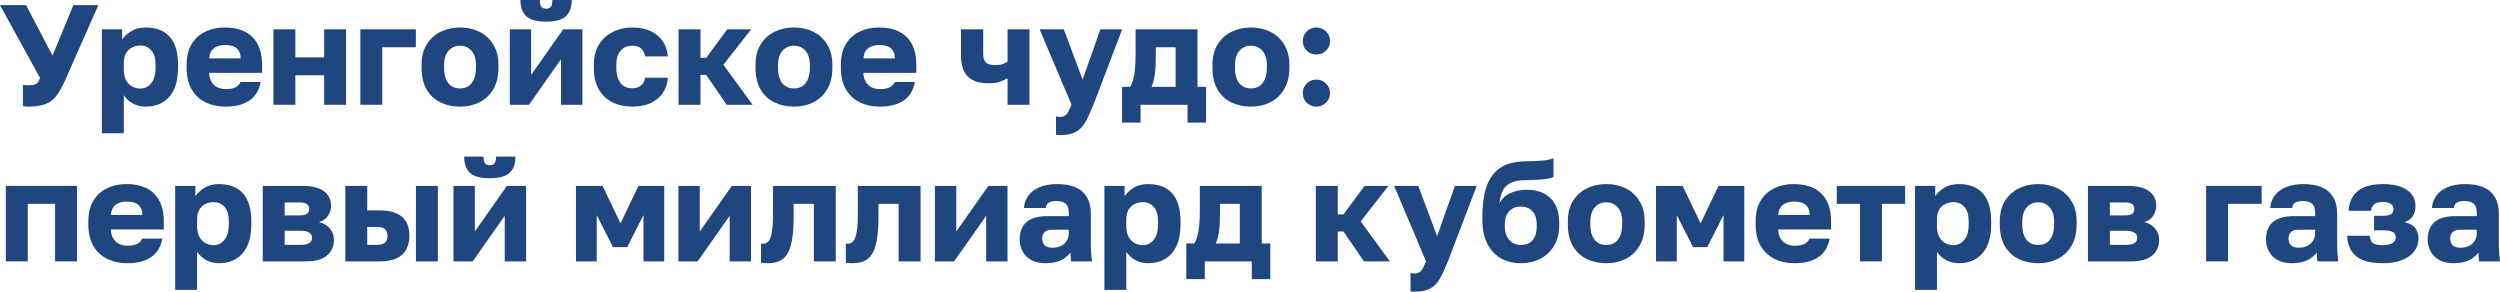
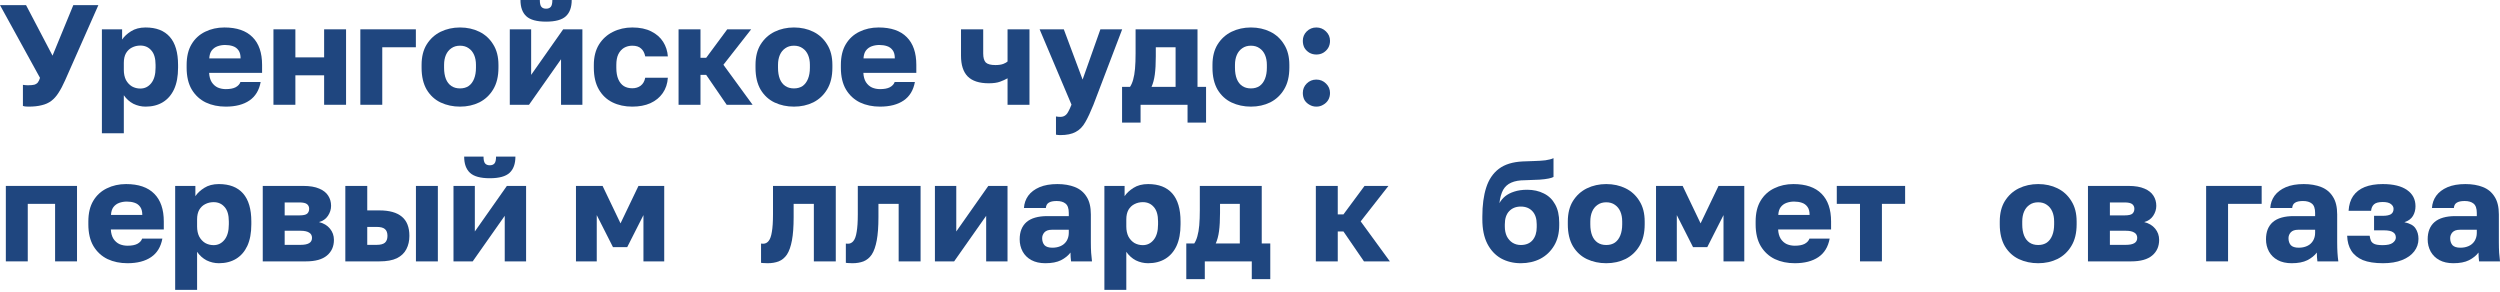
<svg xmlns="http://www.w3.org/2000/svg" viewBox="0 0 526.84 61.471" fill="none">
  <path d="M6.03 22.47C5.81 22.47 5.59 22.46 5.37 22.44C5.17 22.42 4.99 22.38 4.83 22.32V17.88C4.99 17.9 5.15 17.92 5.31 17.94C5.47 17.96 5.66 17.97 5.88 17.97C6.46 17.97 6.91 17.93 7.23 17.85C7.55 17.75 7.8 17.59 7.98 17.37C8.16 17.13 8.31 16.81 8.43 16.41L0 1.08H5.49L11.07 11.73L15.45 1.08H20.73L13.71 16.95C13.25 17.99 12.79 18.86 12.33 19.56C11.89 20.26 11.38 20.83 10.8 21.27C10.24 21.69 9.57 21.99 8.79 22.17C8.03 22.37 7.11 22.47 6.03 22.47Z" fill="#1F467F" />
  <path d="M21.474 28.08V6.18H25.734V8.34C26.154 7.7 26.774 7.12 27.594 6.6C28.434 6.06 29.464 5.79 30.684 5.79C32.924 5.79 34.624 6.45 35.784 7.77C36.944 9.09 37.524 11.06 37.524 13.68V14.28C37.524 16.08 37.244 17.59 36.684 18.81C36.124 20.01 35.334 20.92 34.314 21.54C33.294 22.16 32.084 22.47 30.684 22.47C29.784 22.47 28.924 22.27 28.104 21.87C27.304 21.45 26.634 20.85 26.094 20.07V28.08H21.474ZM29.574 18.66C30.494 18.66 31.254 18.29 31.854 17.55C32.474 16.79 32.784 15.7 32.784 14.28V13.68C32.784 12.3 32.484 11.28 31.884 10.62C31.304 9.94 30.534 9.6 29.574 9.6C28.934 9.6 28.344 9.74 27.804 10.02C27.284 10.28 26.864 10.68 26.544 11.22C26.244 11.76 26.094 12.43 26.094 13.23V14.73C26.094 15.55 26.244 16.26 26.544 16.86C26.864 17.44 27.284 17.89 27.804 18.21C28.344 18.51 28.934 18.66 29.574 18.66Z" fill="#1F467F" />
  <path d="M47.581 22.47C46.021 22.47 44.621 22.18 43.381 21.6C42.141 21 41.151 20.09 40.411 18.87C39.691 17.65 39.331 16.12 39.331 14.28V13.68C39.331 11.92 39.681 10.46 40.381 9.3C41.081 8.14 42.031 7.27 43.231 6.69C44.451 6.09 45.801 5.79 47.281 5.79C49.901 5.79 51.881 6.47 53.221 7.83C54.561 9.17 55.231 11.12 55.231 13.68V15.36H44.071C44.111 16.14 44.291 16.79 44.611 17.31C44.951 17.83 45.381 18.21 45.901 18.45C46.421 18.67 46.981 18.78 47.581 18.78C48.461 18.78 49.151 18.65 49.651 18.39C50.171 18.11 50.511 17.74 50.671 17.28H54.931C54.611 19.02 53.821 20.32 52.561 21.18C51.301 22.04 49.641 22.47 47.581 22.47ZM47.431 9.48C46.871 9.48 46.341 9.57 45.841 9.75C45.341 9.93 44.931 10.23 44.611 10.65C44.311 11.05 44.141 11.6 44.101 12.3H50.701C50.701 11.56 50.551 10.99 50.251 10.59C49.951 10.17 49.551 9.88 49.051 9.72C48.571 9.56 48.031 9.48 47.431 9.48Z" fill="#1F467F" />
  <path d="M57.626 22.08V6.18H62.247V12.09H68.306V6.18H72.927V22.08H68.306V15.87H62.247V22.08H57.626Z" fill="#1F467F" />
  <path d="M75.937 22.08V6.18H87.637V9.96H80.557V22.08H75.937Z" fill="#1F467F" />
  <path d="M96.943 22.47C95.463 22.47 94.103 22.18 92.863 21.6C91.643 21.02 90.663 20.12 89.923 18.9C89.203 17.66 88.843 16.12 88.843 14.28V13.68C88.843 11.96 89.203 10.52 89.923 9.36C90.663 8.18 91.643 7.29 92.863 6.69C94.103 6.09 95.463 5.79 96.943 5.79C98.443 5.79 99.803 6.09 101.023 6.69C102.243 7.29 103.213 8.18 103.933 9.36C104.673 10.52 105.043 11.96 105.043 13.68V14.28C105.043 16.1 104.673 17.62 103.933 18.84C103.213 20.04 102.243 20.95 101.023 21.57C99.803 22.17 98.443 22.47 96.943 22.47ZM96.943 18.63C97.663 18.63 98.273 18.46 98.773 18.12C99.273 17.76 99.653 17.25 99.913 16.59C100.173 15.93 100.303 15.16 100.303 14.28V13.68C100.303 12.88 100.173 12.18 99.913 11.58C99.653 10.98 99.273 10.51 98.773 10.17C98.273 9.81 97.663 9.63 96.943 9.63C96.223 9.63 95.613 9.81 95.113 10.17C94.613 10.51 94.233 10.98 93.973 11.58C93.713 12.18 93.583 12.88 93.583 13.68V14.28C93.583 15.2 93.713 15.99 93.973 16.65C94.233 17.29 94.613 17.78 95.113 18.12C95.613 18.46 96.223 18.63 96.943 18.63Z" fill="#1F467F" />
  <path d="M107.431 22.08V6.18H111.931V15.78L118.681 6.18H122.731V22.08H118.231V12.48L111.481 22.08H107.431ZM115.081 4.56C113.121 4.56 111.731 4.18 110.911 3.42C110.091 2.66 109.681 1.52 109.681 0H113.761C113.761 0.7 113.871 1.18 114.091 1.44C114.311 1.7 114.641 1.83 115.081 1.83C115.521 1.83 115.851 1.7 116.071 1.44C116.291 1.18 116.401 0.7 116.401 0H120.481C120.481 1.52 120.071 2.66 119.251 3.42C118.431 4.18 117.041 4.56 115.081 4.56Z" fill="#1F467F" />
  <path d="M133.242 22.47C131.682 22.47 130.292 22.17 129.072 21.57C127.852 20.97 126.892 20.06 126.192 18.84C125.492 17.62 125.142 16.1 125.142 14.28V13.68C125.142 12 125.502 10.57 126.222 9.39C126.962 8.21 127.942 7.32 129.162 6.72C130.402 6.1 131.762 5.79 133.242 5.79C134.842 5.79 136.182 6.07 137.262 6.63C138.342 7.17 139.172 7.9 139.752 8.82C140.332 9.74 140.662 10.76 140.742 11.88H135.972C135.832 11.16 135.542 10.61 135.102 10.23C134.682 9.83 134.062 9.63 133.242 9.63C132.602 9.63 132.022 9.78 131.502 10.08C131.002 10.38 130.602 10.83 130.302 11.43C130.022 12.01 129.882 12.76 129.882 13.68V14.28C129.882 15.26 130.022 16.07 130.302 16.71C130.582 17.35 130.972 17.83 131.472 18.15C131.972 18.45 132.562 18.6 133.242 18.6C133.942 18.6 134.532 18.42 135.012 18.06C135.512 17.68 135.832 17.12 135.972 16.38H140.742C140.662 17.62 140.302 18.7 139.662 19.62C139.022 20.54 138.152 21.25 137.052 21.75C135.972 22.23 134.702 22.47 133.242 22.47Z" fill="#1F467F" />
  <path d="M142.998 22.08V6.18H147.618V12.18H148.818L153.258 6.18H158.298L152.448 13.65L158.598 22.08H153.138L148.818 15.78H147.618V22.08H142.998Z" fill="#1F467F" />
  <path d="M167.314 22.47C165.834 22.47 164.474 22.18 163.234 21.6C162.014 21.02 161.034 20.12 160.294 18.9C159.574 17.66 159.214 16.12 159.214 14.28V13.68C159.214 11.96 159.574 10.52 160.294 9.36C161.034 8.18 162.014 7.29 163.234 6.69C164.474 6.09 165.834 5.79 167.314 5.79C168.814 5.79 170.174 6.09 171.394 6.69C172.614 7.29 173.584 8.18 174.304 9.36C175.044 10.52 175.414 11.96 175.414 13.68V14.28C175.414 16.1 175.044 17.62 174.304 18.84C173.584 20.04 172.614 20.95 171.394 21.57C170.174 22.17 168.814 22.47 167.314 22.47ZM167.314 18.63C168.034 18.63 168.644 18.46 169.144 18.12C169.644 17.76 170.024 17.25 170.284 16.59C170.544 15.93 170.674 15.16 170.674 14.28V13.68C170.674 12.88 170.544 12.18 170.284 11.58C170.024 10.98 169.644 10.51 169.144 10.17C168.644 9.81 168.034 9.63 167.314 9.63C166.594 9.63 165.984 9.81 165.484 10.17C164.984 10.51 164.604 10.98 164.344 11.58C164.084 12.18 163.954 12.88 163.954 13.68V14.28C163.954 15.2 164.084 15.99 164.344 16.65C164.604 17.29 164.984 17.78 165.484 18.12C165.984 18.46 166.594 18.63 167.314 18.63Z" fill="#1F467F" />
  <path d="M185.452 22.47C183.892 22.47 182.492 22.18 181.252 21.6C180.012 21 179.022 20.09 178.282 18.87C177.562 17.65 177.202 16.12 177.202 14.28V13.68C177.202 11.92 177.552 10.46 178.252 9.3C178.952 8.14 179.902 7.27 181.102 6.69C182.322 6.09 183.672 5.79 185.152 5.79C187.772 5.79 189.752 6.47 191.092 7.83C192.432 9.17 193.102 11.12 193.102 13.68V15.36H181.942C181.982 16.14 182.162 16.79 182.482 17.31C182.822 17.83 183.252 18.21 183.772 18.45C184.292 18.67 184.852 18.78 185.452 18.78C186.332 18.78 187.022 18.65 187.522 18.39C188.042 18.11 188.382 17.74 188.542 17.28H192.802C192.482 19.02 191.692 20.32 190.432 21.18C189.172 22.04 187.512 22.47 185.452 22.47ZM185.302 9.48C184.742 9.48 184.212 9.57 183.712 9.75C183.212 9.93 182.802 10.23 182.482 10.65C182.182 11.05 182.012 11.6 181.972 12.3H188.572C188.572 11.56 188.422 10.99 188.122 10.59C187.822 10.17 187.422 9.88 186.922 9.72C186.442 9.56 185.902 9.48 185.302 9.48Z" fill="#1F467F" />
  <path d="M212.327 22.08V16.5C211.868 16.76 211.338 17 210.738 17.22C210.138 17.44 209.348 17.55 208.368 17.55C206.368 17.55 204.887 17.07 203.928 16.11C202.988 15.15 202.518 13.69 202.518 11.73V6.18H207.198V11.28C207.198 12.16 207.377 12.79 207.738 13.17C208.117 13.53 208.798 13.71 209.777 13.71C210.438 13.71 210.988 13.63 211.427 13.47C211.868 13.29 212.168 13.12 212.327 12.96V6.18H216.948V22.08H212.327Z" fill="#1F467F" />
  <path d="M223.433 28.47C223.133 28.47 222.833 28.44 222.533 28.38V24.54C222.833 24.6 223.133 24.63 223.433 24.63C223.833 24.63 224.163 24.54 224.423 24.36C224.683 24.2 224.913 23.93 225.113 23.55C225.333 23.17 225.563 22.67 225.803 22.05L219.083 6.18H224.183L228.143 16.77L231.893 6.18H236.483L230.423 22.08C229.823 23.58 229.253 24.8 228.713 25.74C228.173 26.7 227.493 27.39 226.673 27.81C225.873 28.25 224.793 28.47 223.433 28.47Z" fill="#1F467F" />
  <path d="M236.459 25.83V18.3H238.139C238.419 17.88 238.639 17.37 238.799 16.77C238.979 16.15 239.109 15.39 239.189 14.49C239.269 13.57 239.309 12.5 239.309 11.28V6.18H252.358V18.3H254.16V25.83H250.259V22.08H240.359V25.83H236.459ZM242.669 18.3H247.739V9.96H243.569V11.88C243.569 13.4 243.499 14.68 243.359 15.72C243.219 16.74 242.989 17.6 242.669 18.3Z" fill="#1F467F" />
  <path d="M263.612 22.47C262.133 22.47 260.773 22.18 259.534 21.6C258.314 21.02 257.332 20.12 256.592 18.9C255.872 17.66 255.512 16.12 255.512 14.28V13.68C255.512 11.96 255.872 10.52 256.592 9.36C257.332 8.18 258.314 7.29 259.534 6.69C260.773 6.09 262.133 5.79 263.612 5.79C265.112 5.79 266.474 6.09 267.694 6.69C268.913 7.29 269.883 8.18 270.603 9.36C271.343 10.52 271.712 11.96 271.712 13.68V14.28C271.712 16.1 271.343 17.62 270.603 18.84C269.883 20.04 268.913 20.95 267.694 21.57C266.474 22.17 265.112 22.47 263.612 22.47ZM263.612 18.63C264.332 18.63 264.942 18.46 265.442 18.12C265.942 17.76 266.324 17.25 266.584 16.59C266.844 15.93 266.974 15.16 266.974 14.28V13.68C266.974 12.88 266.844 12.18 266.584 11.58C266.324 10.98 265.942 10.51 265.442 10.17C264.942 9.81 264.332 9.63 263.612 9.63C262.893 9.63 262.283 9.81 261.783 10.17C261.283 10.51 260.903 10.98 260.643 11.58C260.383 12.18 260.253 12.88 260.253 13.68V14.28C260.253 15.2 260.383 15.99 260.643 16.65C260.903 17.29 261.283 17.78 261.783 18.12C262.283 18.46 262.893 18.63 263.612 18.63Z" fill="#1F467F" />
  <path d="M277.401 22.47C276.881 22.47 276.401 22.34 275.961 22.08C275.521 21.84 275.171 21.51 274.911 21.09C274.672 20.65 274.552 20.15 274.552 19.59C274.552 18.81 274.821 18.15 275.361 17.61C275.921 17.05 276.601 16.77 277.401 16.77C278.2 16.77 278.88 17.05 279.44 17.61C280 18.15 280.282 18.81 280.282 19.59C280.282 20.15 280.152 20.65 279.89 21.09C279.63 21.51 279.28 21.84 278.84 22.08C278.42 22.34 277.941 22.47 277.401 22.47ZM277.401 11.49C276.881 11.49 276.401 11.37 275.961 11.13C275.521 10.87 275.171 10.53 274.911 10.11C274.672 9.67 274.552 9.17 274.552 8.61C274.552 7.83 274.821 7.17 275.361 6.63C275.921 6.07 276.601 5.79 277.401 5.79C278.2 5.79 278.88 6.07 279.44 6.63C280 7.17 280.282 7.83 280.282 8.61C280.282 9.17 280.152 9.67 279.89 10.11C279.63 10.53 279.28 10.87 278.84 11.13C278.42 11.37 277.941 11.49 277.401 11.49Z" fill="#1F467F" />
  <path d="M1.23 55.08V39.18H16.23V55.08H11.61V42.96H5.85V55.08H1.23Z" fill="#1F467F" />
  <path d="M26.868 55.47C25.308 55.47 23.908 55.18 22.668 54.6C21.428 54 20.438 53.09 19.698 51.87C18.978 50.65 18.618 49.12 18.618 47.28V46.68C18.618 44.92 18.968 43.46 19.668 42.3C20.368 41.14 21.318 40.27 22.518 39.69C23.738 39.09 25.088 38.79 26.568 38.79C29.188 38.79 31.168 39.47 32.508 40.83C33.848 42.17 34.518 44.12 34.518 46.68V48.36H23.358C23.398 49.14 23.578 49.79 23.898 50.31C24.238 50.83 24.668 51.21 25.188 51.45C25.708 51.67 26.268 51.78 26.868 51.78C27.748 51.78 28.438 51.65 28.938 51.39C29.458 51.11 29.798 50.74 29.958 50.28H34.218C33.898 52.02 33.108 53.32 31.848 54.18C30.588 55.04 28.928 55.47 26.868 55.47ZM26.718 42.48C26.158 42.48 25.628 42.57 25.128 42.75C24.628 42.93 24.218 43.23 23.898 43.65C23.598 44.05 23.428 44.6 23.388 45.3H29.988C29.988 44.56 29.838 43.99 29.538 43.59C29.238 43.17 28.838 42.88 28.338 42.72C27.858 42.56 27.318 42.48 26.718 42.48Z" fill="#1F467F" />
  <path d="M36.914 61.08V39.18H41.173V41.34C41.594 40.7 42.214 40.12 43.034 39.6C43.874 39.06 44.904 38.79 46.123 38.79C48.364 38.79 50.064 39.45 51.224 40.77C52.384 42.09 52.964 44.06 52.964 46.68V47.28C52.964 49.08 52.683 50.59 52.124 51.81C51.564 53.01 50.774 53.92 49.754 54.54C48.734 55.16 47.524 55.47 46.123 55.47C45.224 55.47 44.364 55.27 43.544 54.87C42.744 54.45 42.074 53.85 41.534 53.07V61.08H36.914ZM45.014 51.66C45.934 51.66 46.694 51.29 47.294 50.55C47.914 49.79 48.224 48.7 48.224 47.28V46.68C48.224 45.3 47.924 44.28 47.324 43.62C46.744 42.94 45.974 42.6 45.014 42.6C44.374 42.6 43.784 42.74 43.244 43.02C42.724 43.28 42.304 43.68 41.983 44.22C41.684 44.76 41.534 45.43 41.534 46.23V47.73C41.534 48.55 41.684 49.26 41.983 49.86C42.304 50.44 42.724 50.89 43.244 51.21C43.784 51.51 44.374 51.66 45.014 51.66Z" fill="#1F467F" />
  <path d="M55.371 55.08V39.18H63.891C65.291 39.18 66.421 39.37 67.281 39.75C68.141 40.11 68.771 40.61 69.171 41.25C69.571 41.87 69.771 42.58 69.771 43.38C69.771 44.12 69.551 44.82 69.111 45.48C68.671 46.14 68.041 46.58 67.221 46.8C68.201 47.04 68.971 47.5 69.531 48.18C70.091 48.86 70.371 49.65 70.371 50.55C70.371 51.93 69.881 53.03 68.901 53.85C67.921 54.67 66.451 55.08 64.491 55.08H55.371ZM59.991 51.6H63.351C64.151 51.6 64.751 51.48 65.151 51.24C65.551 51 65.751 50.63 65.751 50.13C65.751 49.63 65.551 49.26 65.151 49.02C64.751 48.76 64.151 48.63 63.351 48.63H59.991V51.6ZM59.991 45.39H63.081C63.901 45.39 64.451 45.27 64.731 45.03C65.011 44.77 65.151 44.43 65.151 44.01C65.151 43.59 65.001 43.26 64.701 43.02C64.401 42.78 63.861 42.66 63.081 42.66H59.991V45.39Z" fill="#1F467F" />
  <path d="M72.773 55.08V39.18H77.393V44.34H79.973C82.053 44.34 83.623 44.78 84.683 45.66C85.743 46.54 86.273 47.89 86.273 49.71C86.273 50.75 86.063 51.68 85.643 52.5C85.223 53.32 84.553 53.96 83.633 54.42C82.713 54.86 81.493 55.08 79.973 55.08H72.773ZM77.393 51.6H79.373C80.173 51.6 80.753 51.45 81.113 51.15C81.473 50.83 81.653 50.35 81.653 49.71C81.653 49.05 81.473 48.57 81.113 48.27C80.773 47.97 80.193 47.82 79.373 47.82H77.393V51.6ZM87.653 55.08V39.18H92.273V55.08H87.653Z" fill="#1F467F" />
  <path d="M95.566 55.08V39.18H100.066V48.78L106.816 39.18H110.866V55.08H106.366V45.48L99.616 55.08H95.566ZM103.216 37.56C101.256 37.56 99.866 37.18 99.046 36.42C98.226 35.66 97.816 34.52 97.816 33H101.896C101.896 33.7 102.006 34.18 102.226 34.44C102.446 34.7 102.776 34.83 103.216 34.83C103.656 34.83 103.986 34.7 104.206 34.44C104.426 34.18 104.536 33.7 104.536 33H108.616C108.616 34.52 108.206 35.66 107.386 36.42C106.566 37.18 105.176 37.56 103.216 37.56Z" fill="#1F467F" />
  <path d="M121.377 55.08V39.18H126.986L130.766 47.07L134.547 39.18H139.976V55.08H135.597V45.33L132.177 52.08H129.176L125.757 45.33V55.08H121.377Z" fill="#1F467F" />
-   <path d="M142.968 55.08V39.18H147.468V48.78L154.218 39.18H158.268V55.08H153.768V45.48L147.018 55.08H142.968Z" fill="#1F467F" />
  <path d="M161.759 55.47C161.579 55.47 161.339 55.46 161.039 55.44C160.759 55.44 160.539 55.42 160.379 55.38V51.33C160.439 51.35 160.589 51.36 160.829 51.36C161.289 51.36 161.669 51.17 161.969 50.79C162.289 50.41 162.519 49.77 162.659 48.87C162.819 47.97 162.899 46.74 162.899 45.18V39.18H176.129V55.08H171.509V42.96H167.249V45.78C167.249 47.76 167.129 49.39 166.889 50.67C166.649 51.95 166.299 52.94 165.839 53.64C165.379 54.32 164.799 54.8 164.099 55.08C163.419 55.34 162.639 55.47 161.759 55.47Z" fill="#1F467F" />
  <path d="M179.63 55.47C179.45 55.47 179.21 55.46 178.91 55.44C178.63 55.44 178.41 55.42 178.25 55.38V51.33C178.31 51.35 178.46 51.36 178.7 51.36C179.16 51.36 179.54 51.17 179.84 50.79C180.16 50.41 180.39 49.77 180.53 48.87C180.69 47.97 180.77 46.74 180.77 45.18V39.18H194V55.08H189.38V42.96H185.12V45.78C185.12 47.76 185 49.39 184.76 50.67C184.52 51.95 184.17 52.94 183.71 53.64C183.25 54.32 182.67 54.8 181.97 55.08C181.29 55.34 180.51 55.47 179.63 55.47Z" fill="#1F467F" />
  <path d="M197.021 55.08V39.18H201.521V48.78L208.271 39.18H212.321V55.08H207.821V45.48L201.071 55.08H197.021Z" fill="#1F467F" />
  <path d="M220.282 55.47C219.142 55.47 218.162 55.25 217.342 54.81C216.542 54.37 215.932 53.77 215.511 53.01C215.092 52.23 214.882 51.37 214.882 50.43C214.882 48.85 215.362 47.64 216.321 46.8C217.301 45.96 218.771 45.54 220.732 45.54H225.232V44.88C225.232 43.92 225.002 43.26 224.541 42.9C224.102 42.54 223.482 42.36 222.682 42.36C221.922 42.36 221.361 42.48 221.002 42.72C220.642 42.94 220.441 43.31 220.401 43.83H215.782C215.842 42.87 216.142 42.01 216.682 41.25C217.241 40.49 218.031 39.89 219.052 39.45C220.092 39.01 221.351 38.79 222.832 38.79C224.232 38.79 225.461 39 226.522 39.42C227.582 39.84 228.402 40.52 228.982 41.46C229.581 42.38 229.882 43.62 229.882 45.18V51.03C229.882 51.87 229.902 52.61 229.942 53.25C229.982 53.87 230.042 54.48 230.122 55.08H225.712C225.692 54.74 225.662 54.44 225.622 54.18C225.602 53.92 225.592 53.6 225.592 53.22C225.112 53.86 224.442 54.4 223.582 54.84C222.742 55.26 221.642 55.47 220.282 55.47ZM221.782 52.2C222.442 52.2 223.031 52.08 223.552 51.84C224.072 51.6 224.482 51.24 224.782 50.76C225.082 50.26 225.232 49.7 225.232 49.08V48.42H221.632C220.952 48.42 220.441 48.6 220.102 48.96C219.781 49.32 219.621 49.73 219.621 50.19C219.621 50.79 219.781 51.28 220.102 51.66C220.441 52.02 221.002 52.2 221.782 52.2Z" fill="#1F467F" />
  <path d="M232.734 61.08V39.18H236.994V41.34C237.414 40.7 238.034 40.12 238.854 39.6C239.694 39.06 240.724 38.79 241.944 38.79C244.184 38.79 245.884 39.45 247.044 40.77C248.204 42.09 248.784 44.06 248.784 46.68V47.28C248.784 49.08 248.504 50.59 247.944 51.81C247.384 53.01 246.594 53.92 245.574 54.54C244.554 55.16 243.344 55.47 241.944 55.47C241.044 55.47 240.184 55.27 239.364 54.87C238.564 54.45 237.894 53.85 237.354 53.07V61.08H232.734ZM240.834 51.66C241.754 51.66 242.514 51.29 243.114 50.55C243.734 49.79 244.044 48.7 244.044 47.28V46.68C244.044 45.3 243.744 44.28 243.144 43.62C242.564 42.94 241.794 42.6 240.834 42.6C240.194 42.6 239.604 42.74 239.064 43.02C238.544 43.28 238.124 43.68 237.804 44.22C237.504 44.76 237.354 45.43 237.354 46.23V47.73C237.354 48.55 237.504 49.26 237.804 49.86C238.124 50.44 238.544 50.89 239.064 51.21C239.604 51.51 240.194 51.66 240.834 51.66Z" fill="#1F467F" />
  <path d="M249.994 58.83V51.3H251.673C251.953 50.88 252.173 50.37 252.333 49.77C252.513 49.15 252.646 48.39 252.726 47.49C252.806 46.57 252.846 45.5 252.846 44.28V39.18H265.894V51.3H267.694V58.83H263.795V55.08H253.895V58.83H249.994ZM256.205 51.3H261.276V42.96H257.104V44.88C257.104 46.4 257.034 47.68 256.894 48.72C256.754 49.74 256.525 50.6 256.205 51.3Z" fill="#1F467F" />
  <path d="M277.296 55.08V39.18H281.914V45.18H283.114L287.555 39.18H292.594L286.745 46.65L292.893 55.08H287.435L283.114 48.78H281.914V55.08H277.296Z" fill="#1F467F" />
-   <path d="M298.139 61.47C297.839 61.47 297.54 61.44 297.24 61.38V57.54C297.54 57.6 297.839 57.63 298.139 57.63C298.539 57.63 298.869 57.54 299.129 57.36C299.389 57.2 299.619 56.93 299.819 56.55C300.039 56.17 300.269 55.67 300.509 55.05L293.791 39.18H298.889L302.85 49.77L306.599 39.18H311.19L305.13 55.08C304.53 56.58 303.96 57.8 303.42 58.74C302.88 59.7 302.201 60.39 301.381 60.81C300.579 61.25 299.499 61.47 298.139 61.47Z" fill="#1F467F" />
  <path d="M320.483 55.47C318.941 55.47 317.551 55.13 316.311 54.45C315.092 53.75 314.132 52.72 313.432 51.36C312.732 49.98 312.383 48.27 312.383 46.23V45.63C312.383 43.25 312.652 41.22 313.192 39.54C313.732 37.84 314.622 36.52 315.861 35.58C317.101 34.64 318.781 34.12 320.902 34.02C321.742 33.98 322.572 33.95 323.392 33.93C324.211 33.91 324.971 33.86 325.671 33.78C326.371 33.68 326.941 33.53 327.38 33.33V37.29C327.181 37.41 326.841 37.52 326.361 37.62C325.901 37.72 325.261 37.8 324.441 37.86C323.642 37.9 322.612 37.94 321.352 37.98C320.193 37.98 319.23 38.15 318.471 38.49C317.731 38.81 317.161 39.32 316.761 40.02C316.381 40.72 316.121 41.65 315.981 42.81C316.281 42.27 316.681 41.79 317.181 41.37C317.701 40.95 318.341 40.62 319.1 40.38C319.883 40.12 320.792 39.99 321.832 39.99C323.152 39.99 324.321 40.25 325.341 40.77C326.361 41.27 327.151 42.03 327.71 43.05C328.293 44.07 328.583 45.36 328.583 46.92V47.46C328.583 49.14 328.223 50.58 327.5 51.78C326.781 52.98 325.811 53.9 324.591 54.54C323.372 55.16 322.002 55.47 320.483 55.47ZM320.483 51.63C321.562 51.63 322.392 51.29 322.972 50.61C323.552 49.91 323.842 49 323.842 47.88V47.28C323.842 46.08 323.542 45.16 322.942 44.52C322.342 43.86 321.522 43.53 320.483 43.53C319.46 43.53 318.641 43.86 318.021 44.52C317.421 45.16 317.121 46.08 317.121 47.28V47.76C317.121 48.52 317.261 49.2 317.541 49.8C317.841 50.38 318.241 50.83 318.741 51.15C319.26 51.47 319.843 51.63 320.483 51.63Z" fill="#1F467F" />
  <path d="M338.495 55.47C337.015 55.47 335.655 55.18 334.416 54.6C333.196 54.02 332.217 53.12 331.477 51.9C330.754 50.66 330.395 49.12 330.395 47.28V46.68C330.395 44.96 330.754 43.52 331.477 42.36C332.217 41.18 333.196 40.29 334.416 39.69C335.655 39.09 337.015 38.79 338.495 38.79C339.997 38.79 341.356 39.09 342.576 39.69C343.795 40.29 344.765 41.18 345.485 42.36C346.225 43.52 346.595 44.96 346.595 46.68V47.28C346.595 49.1 346.225 50.62 345.485 51.84C344.765 53.04 343.795 53.95 342.576 54.57C341.356 55.17 339.997 55.47 338.495 55.47ZM338.495 51.63C339.217 51.63 339.827 51.46 340.327 51.12C340.826 50.76 341.206 50.25 341.466 49.59C341.726 48.93 341.856 48.16 341.856 47.28V46.68C341.856 45.88 341.726 45.18 341.466 44.58C341.206 43.98 340.826 43.51 340.327 43.17C339.827 42.81 339.217 42.63 338.495 42.63C337.775 42.63 337.165 42.81 336.665 43.17C336.165 43.51 335.785 43.98 335.526 44.58C335.266 45.18 335.136 45.88 335.136 46.68V47.28C335.136 48.2 335.266 48.99 335.526 49.65C335.785 50.29 336.165 50.78 336.665 51.12C337.165 51.46 337.775 51.63 338.495 51.63Z" fill="#1F467F" />
  <path d="M348.984 55.08V39.18H354.595L358.374 47.07L362.155 39.18H367.583V55.08H363.205V45.33L359.783 52.08H356.784L353.365 45.33V55.08H348.984Z" fill="#1F467F" />
  <path d="M378.225 55.47C376.665 55.47 375.266 55.18 374.026 54.6C372.787 54 371.794 53.09 371.055 51.87C370.335 50.65 369.975 49.12 369.975 47.28V46.68C369.975 44.92 370.325 43.46 371.025 42.3C371.724 41.14 372.677 40.27 373.876 39.69C375.096 39.09 376.446 38.79 377.925 38.79C380.547 38.79 382.526 39.47 383.866 40.83C385.205 42.17 385.875 44.12 385.875 46.68V48.36H374.716C374.756 49.14 374.936 49.79 375.256 50.31C375.596 50.83 376.026 51.21 376.546 51.45C377.065 51.67 377.625 51.78 378.225 51.78C379.105 51.78 379.795 51.65 380.297 51.39C380.817 51.11 381.157 50.74 381.317 50.28H385.575C385.255 52.02 384.466 53.32 383.206 54.18C381.946 55.04 380.287 55.47 378.225 55.47ZM378.075 42.48C377.515 42.48 376.985 42.57 376.486 42.75C375.986 42.93 375.576 43.23 375.256 43.65C374.956 44.05 374.786 44.6 374.746 45.3H381.347C381.347 44.56 381.197 43.99 380.897 43.59C380.597 43.17 380.197 42.88 379.695 42.72C379.215 42.56 378.675 42.48 378.075 42.48Z" fill="#1F467F" />
  <path d="M391.968 55.08V42.96H387.077V39.18H401.478V42.96H396.587V55.08H391.968Z" fill="#1F467F" />
-   <path d="M403.565 61.08V39.18H407.824V41.34C408.243 40.7 408.863 40.12 409.683 39.6C410.525 39.06 411.555 38.79 412.775 38.79C415.014 38.79 416.713 39.45 417.873 40.77C419.035 42.09 419.615 44.06 419.615 46.68V47.28C419.615 49.08 419.335 50.59 418.775 51.81C418.213 53.01 417.423 53.92 416.403 54.54C415.384 55.16 414.174 55.47 412.775 55.47C411.875 55.47 411.015 55.27 410.193 54.87C409.393 54.45 408.723 53.85 408.183 53.07V61.08H403.565ZM411.665 51.66C412.585 51.66 413.344 51.29 413.944 50.55C414.564 49.79 414.874 48.7 414.874 47.28V46.68C414.874 45.3 414.574 44.28 413.974 43.62C413.394 42.94 412.625 42.6 411.665 42.6C411.025 42.6 410.435 42.74 409.893 43.02C409.373 43.28 408.953 43.68 408.633 44.22C408.333 44.76 408.183 45.43 408.183 46.23V47.73C408.183 48.55 408.333 49.26 408.633 49.86C408.953 50.44 409.373 50.89 409.893 51.21C410.435 51.51 411.025 51.66 411.665 51.66Z" fill="#1F467F" />
  <path d="M429.522 55.47C428.04 55.47 426.68 55.18 425.441 54.6C424.221 54.02 423.241 53.12 422.502 51.9C421.782 50.66 421.422 49.12 421.422 47.28V46.68C421.422 44.96 421.782 43.52 422.502 42.36C423.241 41.18 424.221 40.29 425.441 39.69C426.68 39.09 428.04 38.79 429.522 38.79C431.021 38.79 432.381 39.09 433.601 39.69C434.82 40.29 435.79 41.18 436.51 42.36C437.252 43.52 437.622 44.96 437.622 46.68V47.28C437.622 49.1 437.252 50.62 436.51 51.84C435.79 53.04 434.82 53.95 433.601 54.57C432.381 55.17 431.021 55.47 429.522 55.47ZM429.522 51.63C430.242 51.63 430.852 51.46 431.351 51.12C431.851 50.76 432.231 50.25 432.491 49.59C432.751 48.93 432.881 48.16 432.881 47.28V46.68C432.881 45.88 432.751 45.18 432.491 44.58C432.231 43.98 431.851 43.51 431.351 43.17C430.852 42.81 430.242 42.63 429.522 42.63C428.802 42.63 428.19 42.81 427.69 43.17C427.19 43.51 426.81 43.98 426.55 44.58C426.29 45.18 426.16 45.88 426.16 46.68V47.28C426.16 48.2 426.29 48.99 426.55 49.65C426.81 50.29 427.19 50.78 427.69 51.12C428.19 51.46 428.802 51.63 429.522 51.63Z" fill="#1F467F" />
  <path d="M440.009 55.08V39.18H448.529C449.928 39.18 451.06 39.37 451.92 39.75C452.78 40.11 453.41 40.61 453.81 41.25C454.209 41.87 454.409 42.58 454.409 43.38C454.409 44.12 454.189 44.82 453.75 45.48C453.31 46.14 452.68 46.58 451.86 46.8C452.84 47.04 453.61 47.5 454.169 48.18C454.729 48.86 455.009 49.65 455.009 50.55C455.009 51.93 454.519 53.03 453.54 53.85C452.56 54.67 451.09 55.08 449.128 55.08H440.009ZM444.63 51.6H447.989C448.789 51.6 449.388 51.48 449.788 51.24C450.188 51 450.388 50.63 450.388 50.13C450.388 49.63 450.188 49.26 449.788 49.02C449.388 48.76 448.789 48.63 447.989 48.63H444.63V51.6ZM444.63 45.39H447.719C448.539 45.39 449.088 45.27 449.368 45.03C449.648 44.77 449.788 44.43 449.788 44.01C449.788 43.59 449.638 43.26 449.338 43.02C449.038 42.78 448.499 42.66 447.719 42.66H444.63V45.39Z" fill="#1F467F" />
  <path d="M464.911 55.08V39.18H476.613V42.96H469.532V55.08H464.911Z" fill="#1F467F" />
  <path d="M482.928 55.47C481.789 55.47 480.809 55.25 479.989 54.81C479.187 54.37 478.577 53.77 478.157 53.01C477.737 52.23 477.527 51.37 477.527 50.43C477.527 48.85 478.007 47.64 478.967 46.8C479.949 45.96 481.419 45.54 483.378 45.54H487.879V44.88C487.879 43.92 487.649 43.26 487.187 42.9C486.747 42.54 486.127 42.36 485.327 42.36C484.568 42.36 484.008 42.48 483.648 42.72C483.288 42.94 483.088 43.31 483.048 43.83H478.427C478.487 42.87 478.787 42.01 479.327 41.25C479.889 40.49 480.679 39.89 481.699 39.45C482.738 39.01 483.998 38.79 485.477 38.79C486.877 38.79 488.109 39 489.169 39.42C490.228 39.84 491.048 40.52 491.628 41.46C492.228 42.38 492.528 43.62 492.528 45.18V51.03C492.528 51.87 492.548 52.61 492.588 53.25C492.628 53.87 492.688 54.48 492.768 55.08H488.359C488.339 54.74 488.309 54.44 488.269 54.18C488.249 53.92 488.239 53.6 488.239 53.22C487.759 53.86 487.087 54.4 486.227 54.84C485.387 55.26 484.288 55.47 482.928 55.47ZM484.428 52.2C485.088 52.2 485.677 52.08 486.197 51.84C486.717 51.6 487.127 51.24 487.427 50.76C487.729 50.26 487.879 49.7 487.879 49.08V48.42H484.278C483.598 48.42 483.088 48.6 482.748 48.96C482.428 49.32 482.268 49.73 482.268 50.19C482.268 50.79 482.428 51.28 482.748 51.66C483.088 52.02 483.648 52.2 484.428 52.2Z" fill="#1F467F" />
  <path d="M502.19 55.47C500.45 55.47 499.031 55.25 497.931 54.81C496.851 54.35 496.039 53.69 495.499 52.83C494.96 51.97 494.67 50.92 494.63 49.68H499.371C499.431 50.08 499.521 50.43 499.641 50.73C499.781 51.03 500.03 51.26 500.39 51.42C500.77 51.58 501.34 51.66 502.1 51.66C503.1 51.66 503.809 51.5 504.229 51.18C504.672 50.84 504.892 50.47 504.892 50.07C504.892 49.55 504.692 49.17 504.289 48.93C503.909 48.67 503.27 48.54 502.37 48.54H500.3V45.48H502.13C502.89 45.48 503.459 45.37 503.839 45.15C504.219 44.91 504.409 44.53 504.409 44.01C504.409 43.61 504.219 43.27 503.839 42.99C503.479 42.71 502.91 42.57 502.13 42.57C501.27 42.57 500.66 42.73 500.3 43.05C499.941 43.37 499.731 43.83 499.671 44.43H494.93C495.01 43.17 495.329 42.13 495.889 41.31C496.472 40.47 497.281 39.84 498.321 39.42C499.381 39 500.65 38.79 502.13 38.79C504.369 38.79 506.081 39.21 507.261 40.05C508.44 40.87 509.03 42.01 509.03 43.47C509.03 44.23 508.85 44.91 508.49 45.51C508.131 46.11 507.531 46.55 506.691 46.83C507.851 47.07 508.63 47.5 509.03 48.12C509.45 48.74 509.66 49.48 509.66 50.34C509.66 51.32 509.36 52.2 508.76 52.98C508.161 53.76 507.301 54.37 506.181 54.81C505.081 55.25 503.749 55.47 502.19 55.47Z" fill="#1F467F" />
  <path d="M517 55.47C515.861 55.47 514.881 55.25 514.061 54.81C513.261 54.37 512.649 53.77 512.229 53.01C511.809 52.23 511.599 51.37 511.599 50.43C511.599 48.85 512.079 47.64 513.039 46.8C514.021 45.96 515.491 45.54 517.45 45.54H521.951V44.88C521.951 43.92 521.721 43.26 521.262 42.9C520.819 42.54 520.199 42.36 519.4 42.36C518.64 42.36 518.08 42.48 517.72 42.72C517.36 42.94 517.16 43.31 517.12 43.83H512.499C512.559 42.87 512.862 42.01 513.401 41.25C513.961 40.49 514.751 39.89 515.771 39.45C516.81 39.01 518.07 38.79 519.55 38.79C520.949 38.79 522.181 39 523.241 39.42C524.301 39.84 525.12 40.52 525.7 41.46C526.3 42.38 526.6 43.62 526.6 45.18V51.03C526.6 51.87 526.62 52.61 526.66 53.25C526.7 53.87 526.76 54.48 526.84 55.08H522.431C522.411 54.74 522.381 54.44 522.341 54.18C522.321 53.92 522.311 53.6 522.311 53.22C521.831 53.86 521.159 54.4 520.299 54.84C519.46 55.26 518.36 55.47 517 55.47ZM518.5 52.2C519.16 52.2 519.749 52.08 520.269 51.84C520.789 51.6 521.202 51.24 521.501 50.76C521.801 50.26 521.951 49.7 521.951 49.08V48.42H518.35C517.67 48.42 517.16 48.6 516.82 48.96C516.5 49.32 516.341 49.73 516.341 50.19C516.341 50.79 516.5 51.28 516.82 51.66C517.16 52.02 517.72 52.2 518.5 52.2Z" fill="#1F467F" />
</svg>